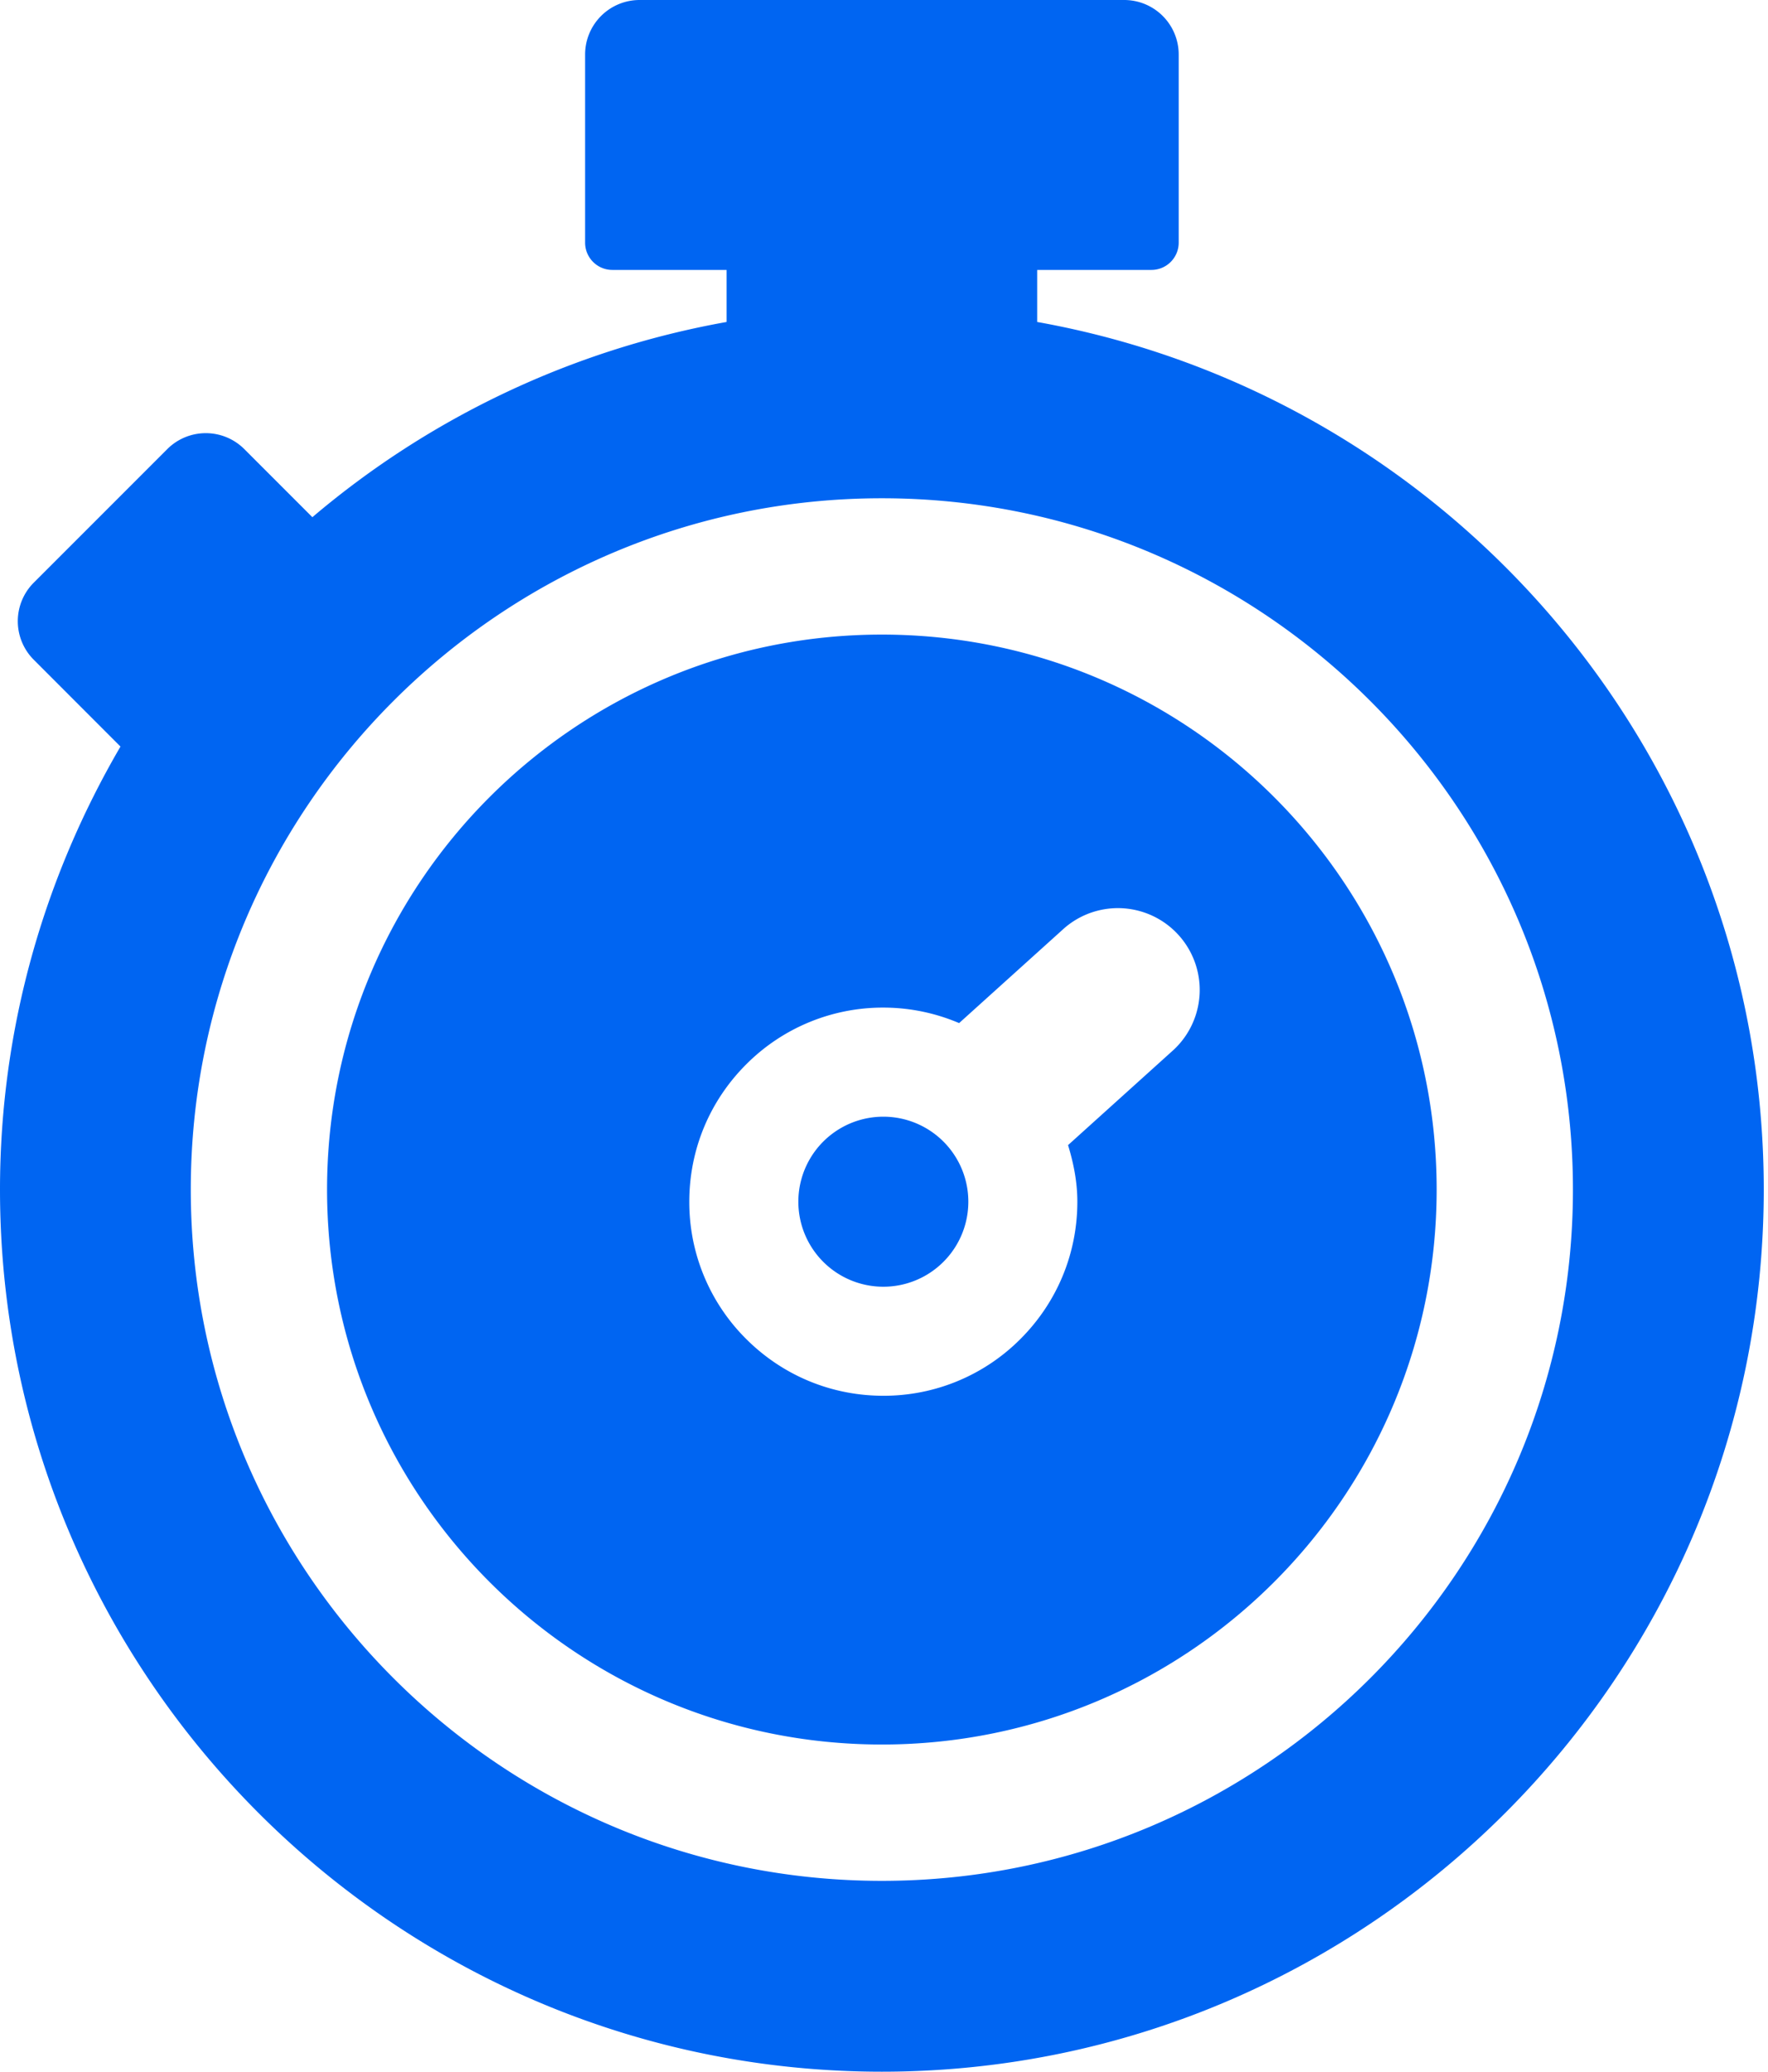
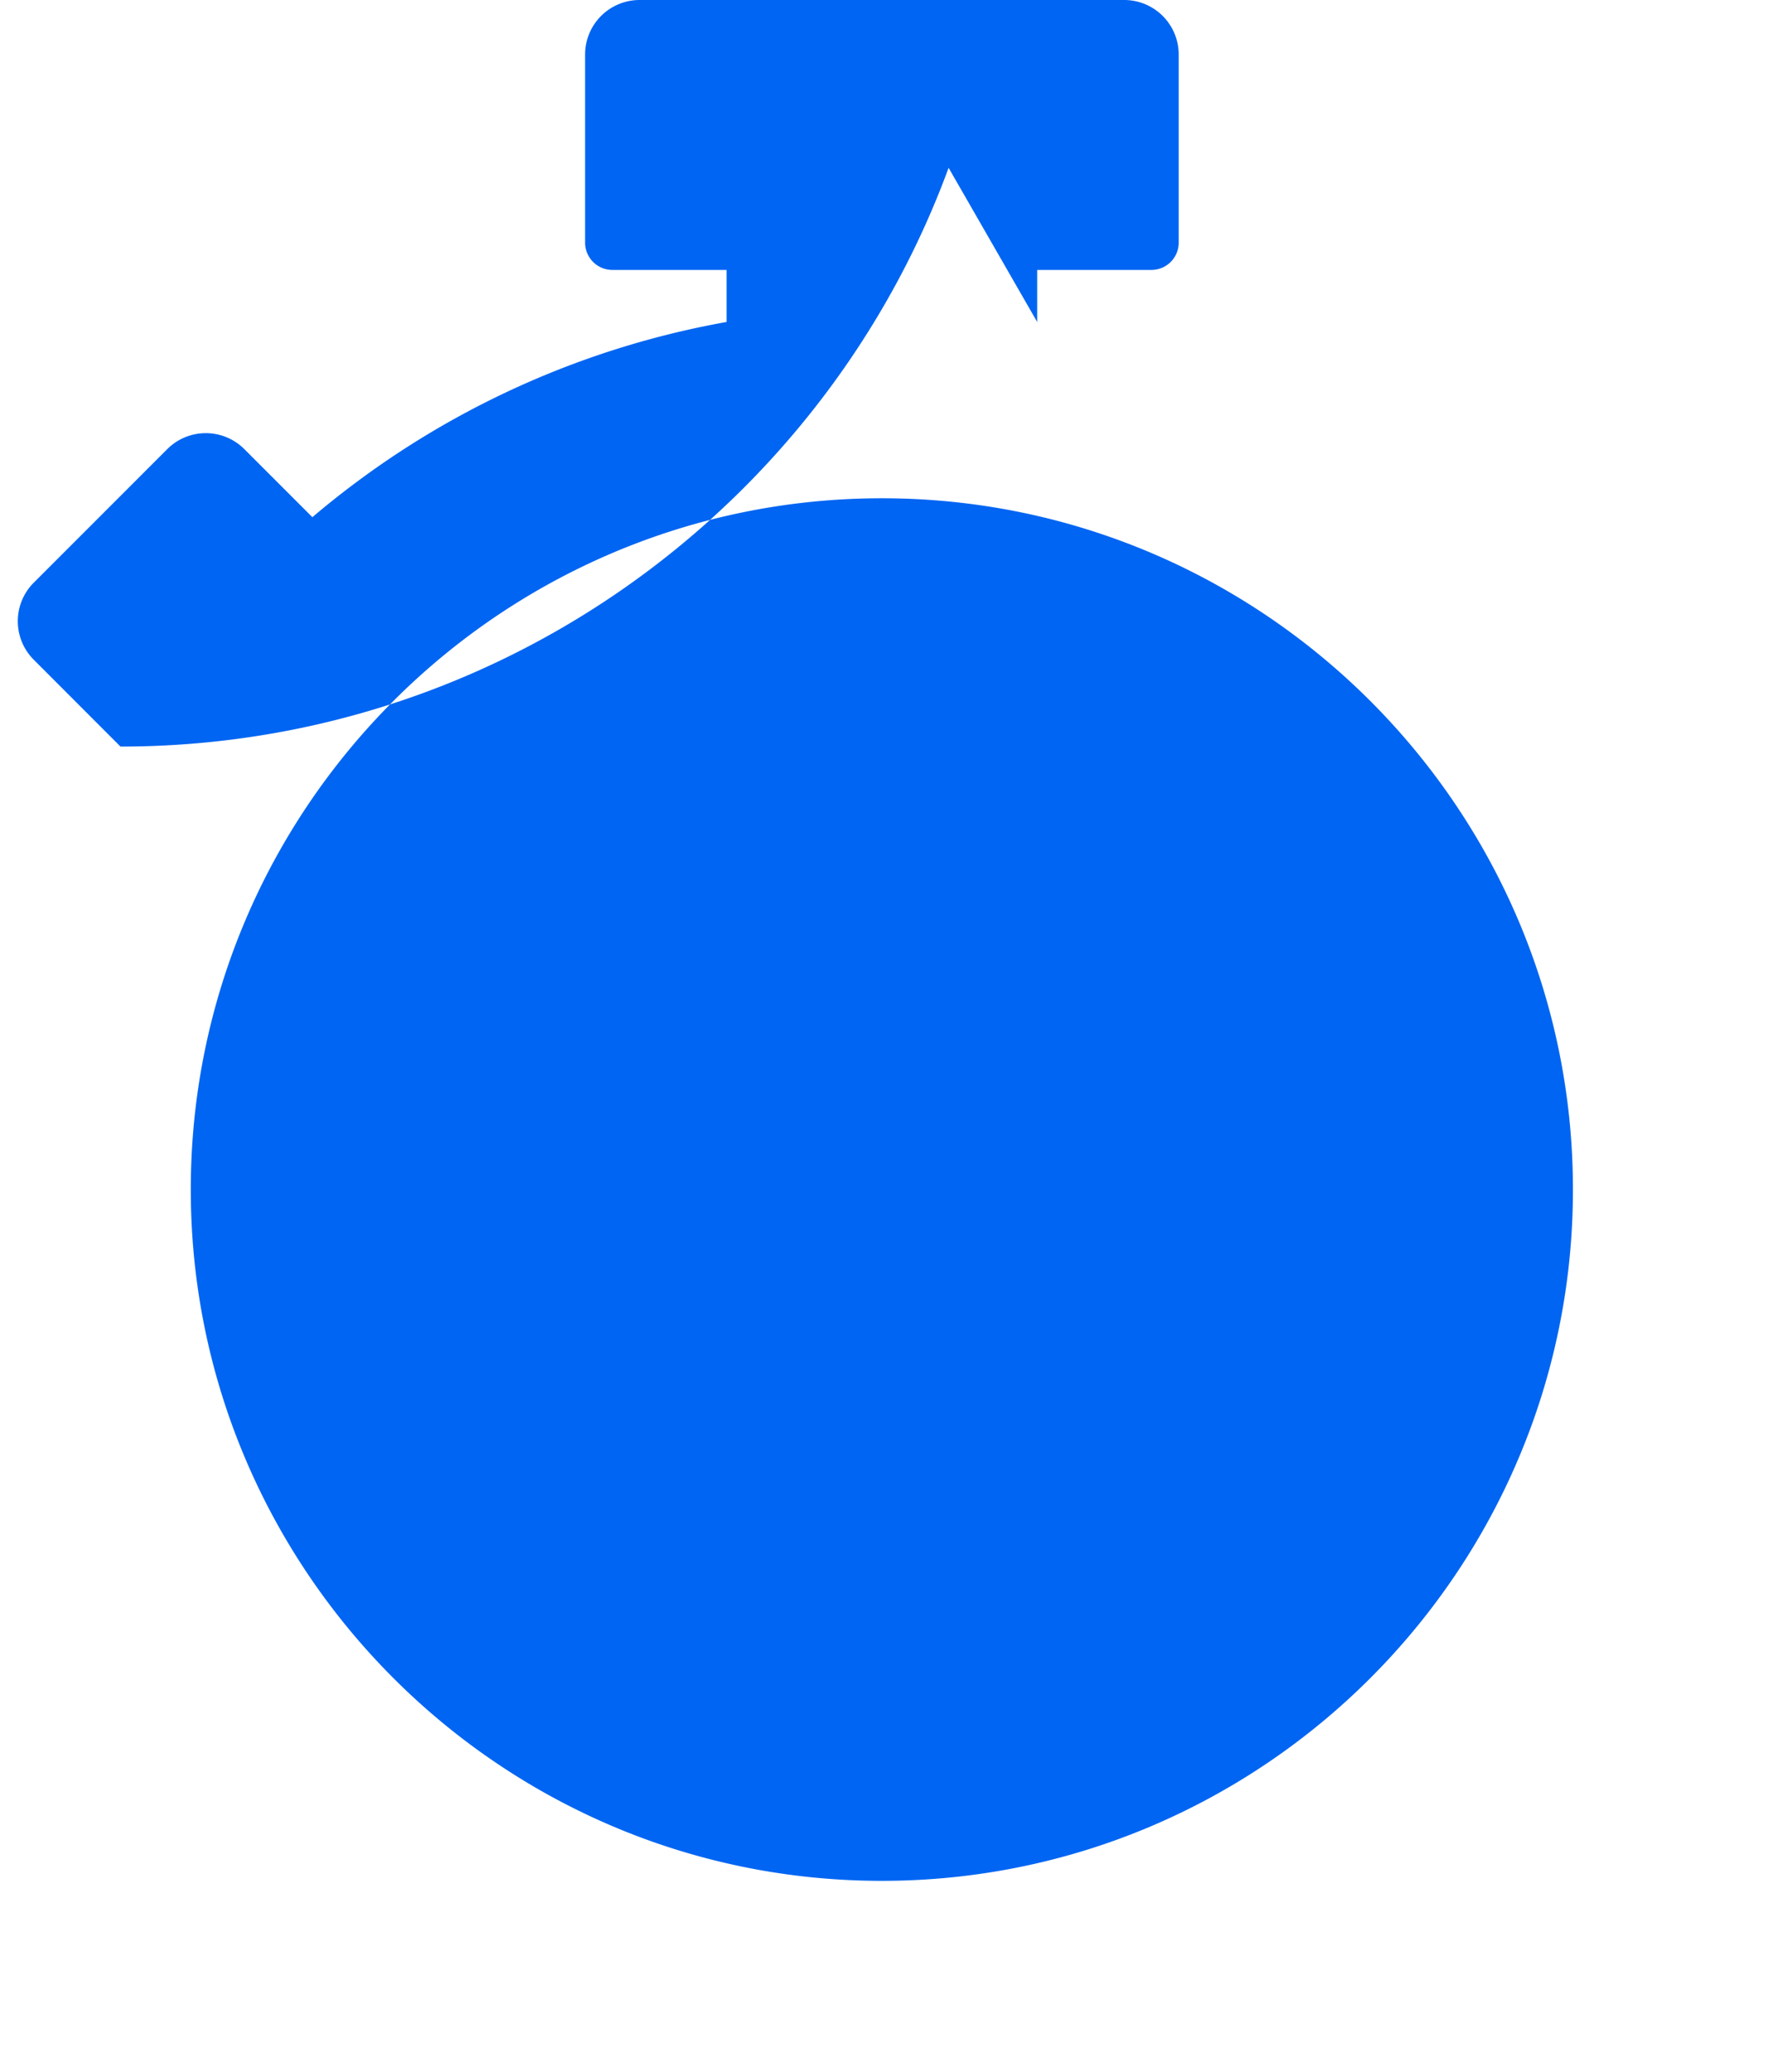
<svg xmlns="http://www.w3.org/2000/svg" width="70" height="82" fill="none">
-   <path d="M34.974 44.2a3.365 3.365 0 100 6.73 3.365 3.365 0 000-6.73zm-.059-19.082c-12.131 0-21.966 9.834-21.966 21.966 0 12.132 9.835 21.966 21.966 21.966 12.132 0 21.966-9.835 21.966-21.966 0-12.132-9.834-21.966-21.966-21.966zM46.471 41.55l-4.184 3.775c.22.72.368 1.465.368 2.239 0 2.052-.8 3.98-2.25 5.432a7.632 7.632 0 01-5.432 2.25c-2.052 0-3.98-.8-5.432-2.25a7.632 7.632 0 01-2.25-5.432c0-2.052.8-3.981 2.25-5.432a7.632 7.632 0 015.432-2.25c1.05 0 2.064.215 3.001.613l4.16-3.753a3.238 3.238 0 014.337 4.808z" fill="#0065F2" />
-   <path d="M41.065 12.744v-2.06h4.523a1.08 1.08 0 001.08-1.08V2.158A2.158 2.158 0 0044.507 0H25.324a2.158 2.158 0 00-2.158 2.158v7.446c0 .596.483 1.08 1.079 1.08h4.523v2.06a34.773 34.773 0 00-16.4 7.727l-2.694-2.694a2.158 2.158 0 00-3.052 0l-5.285 5.285a2.158 2.158 0 000 3.052L4.77 29.55C1.757 34.71 0 40.69 0 47.084 0 66.337 15.663 82 34.916 82c19.253 0 34.916-15.663 34.916-34.916 0-17.152-12.442-31.422-28.767-34.34zm-6.15 61.702c-15.087 0-27.361-12.275-27.361-27.362 0-15.087 12.274-27.362 27.362-27.362 15.087 0 27.361 12.275 27.361 27.362 0 15.087-12.274 27.362-27.361 27.362z" fill="#0065F2" />
+   <path d="M41.065 12.744v-2.06h4.523a1.08 1.08 0 001.08-1.08V2.158A2.158 2.158 0 0044.507 0H25.324a2.158 2.158 0 00-2.158 2.158v7.446c0 .596.483 1.08 1.079 1.08h4.523v2.06a34.773 34.773 0 00-16.4 7.727l-2.694-2.694a2.158 2.158 0 00-3.052 0l-5.285 5.285a2.158 2.158 0 000 3.052L4.77 29.55c19.253 0 34.916-15.663 34.916-34.916 0-17.152-12.442-31.422-28.767-34.34zm-6.15 61.702c-15.087 0-27.361-12.275-27.361-27.362 0-15.087 12.274-27.362 27.362-27.362 15.087 0 27.361 12.275 27.361 27.362 0 15.087-12.274 27.362-27.361 27.362z" fill="#0065F2" />
</svg>